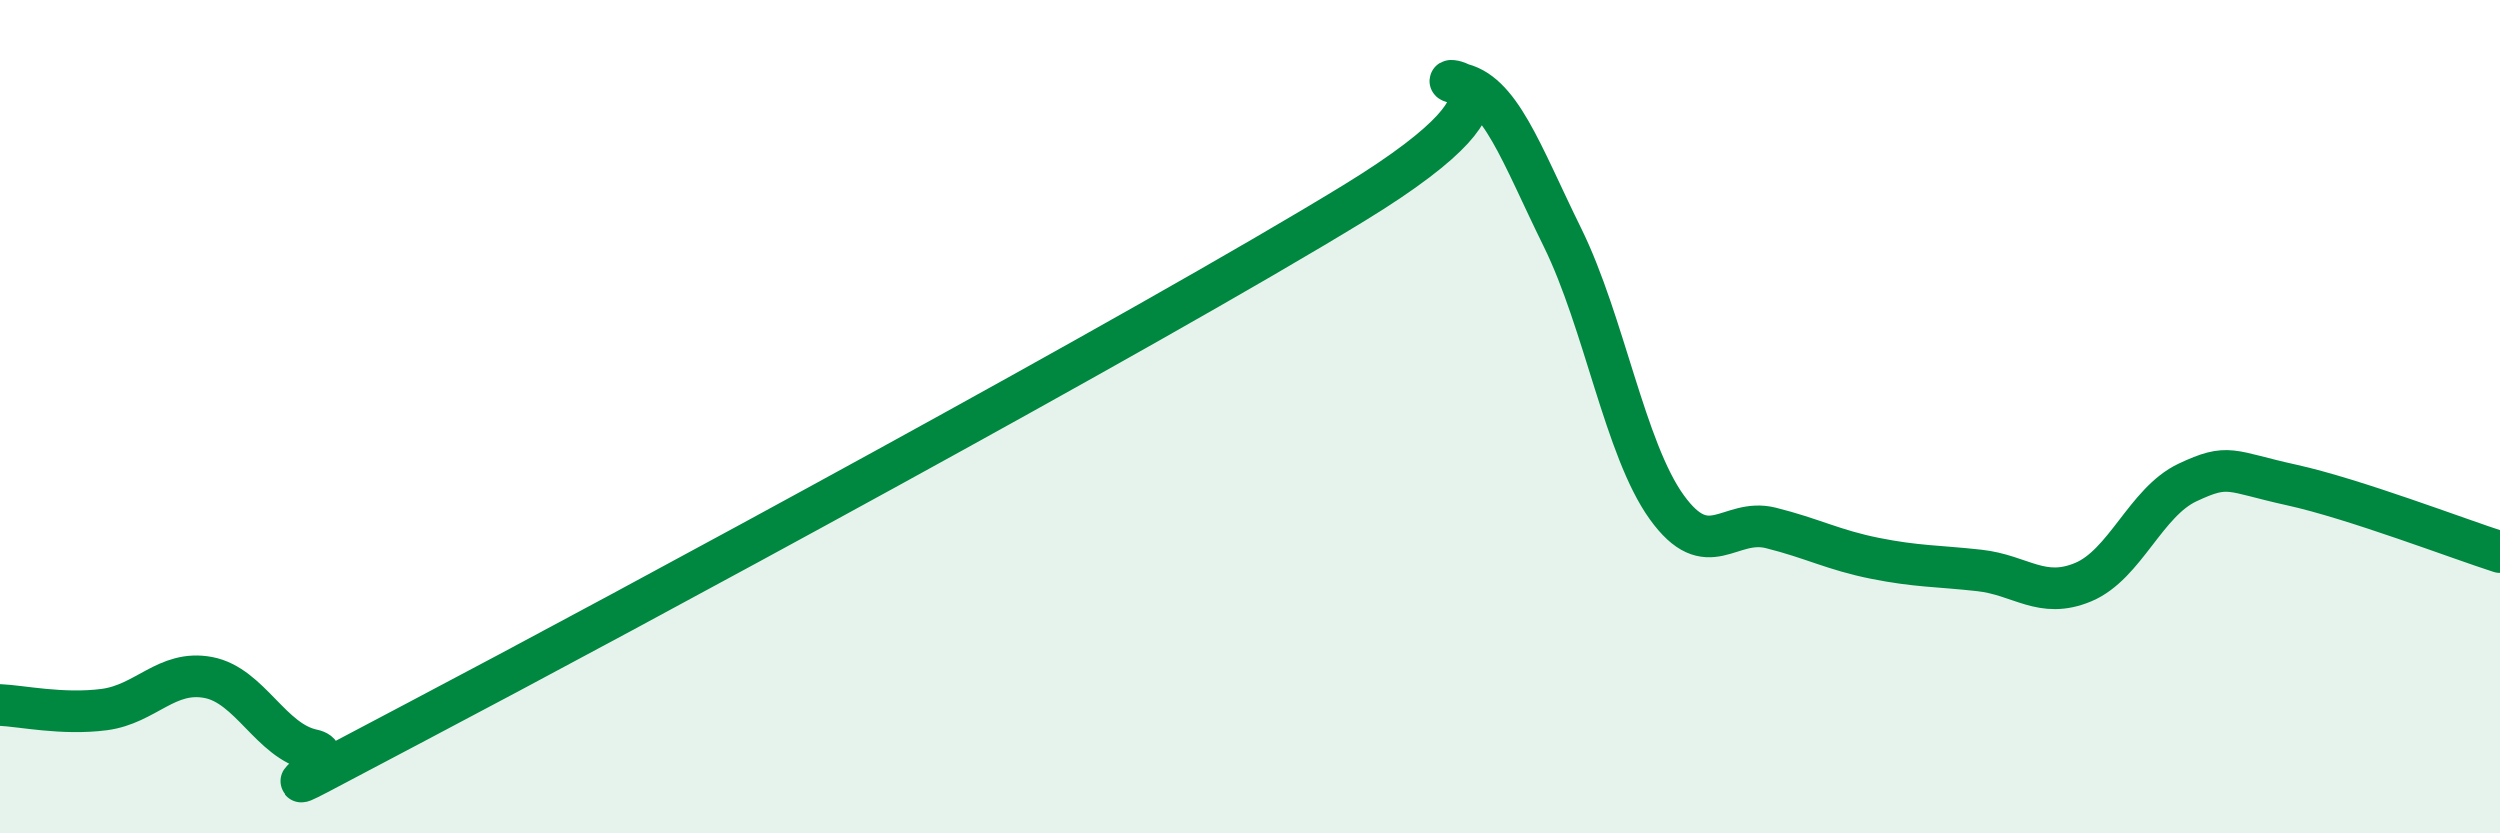
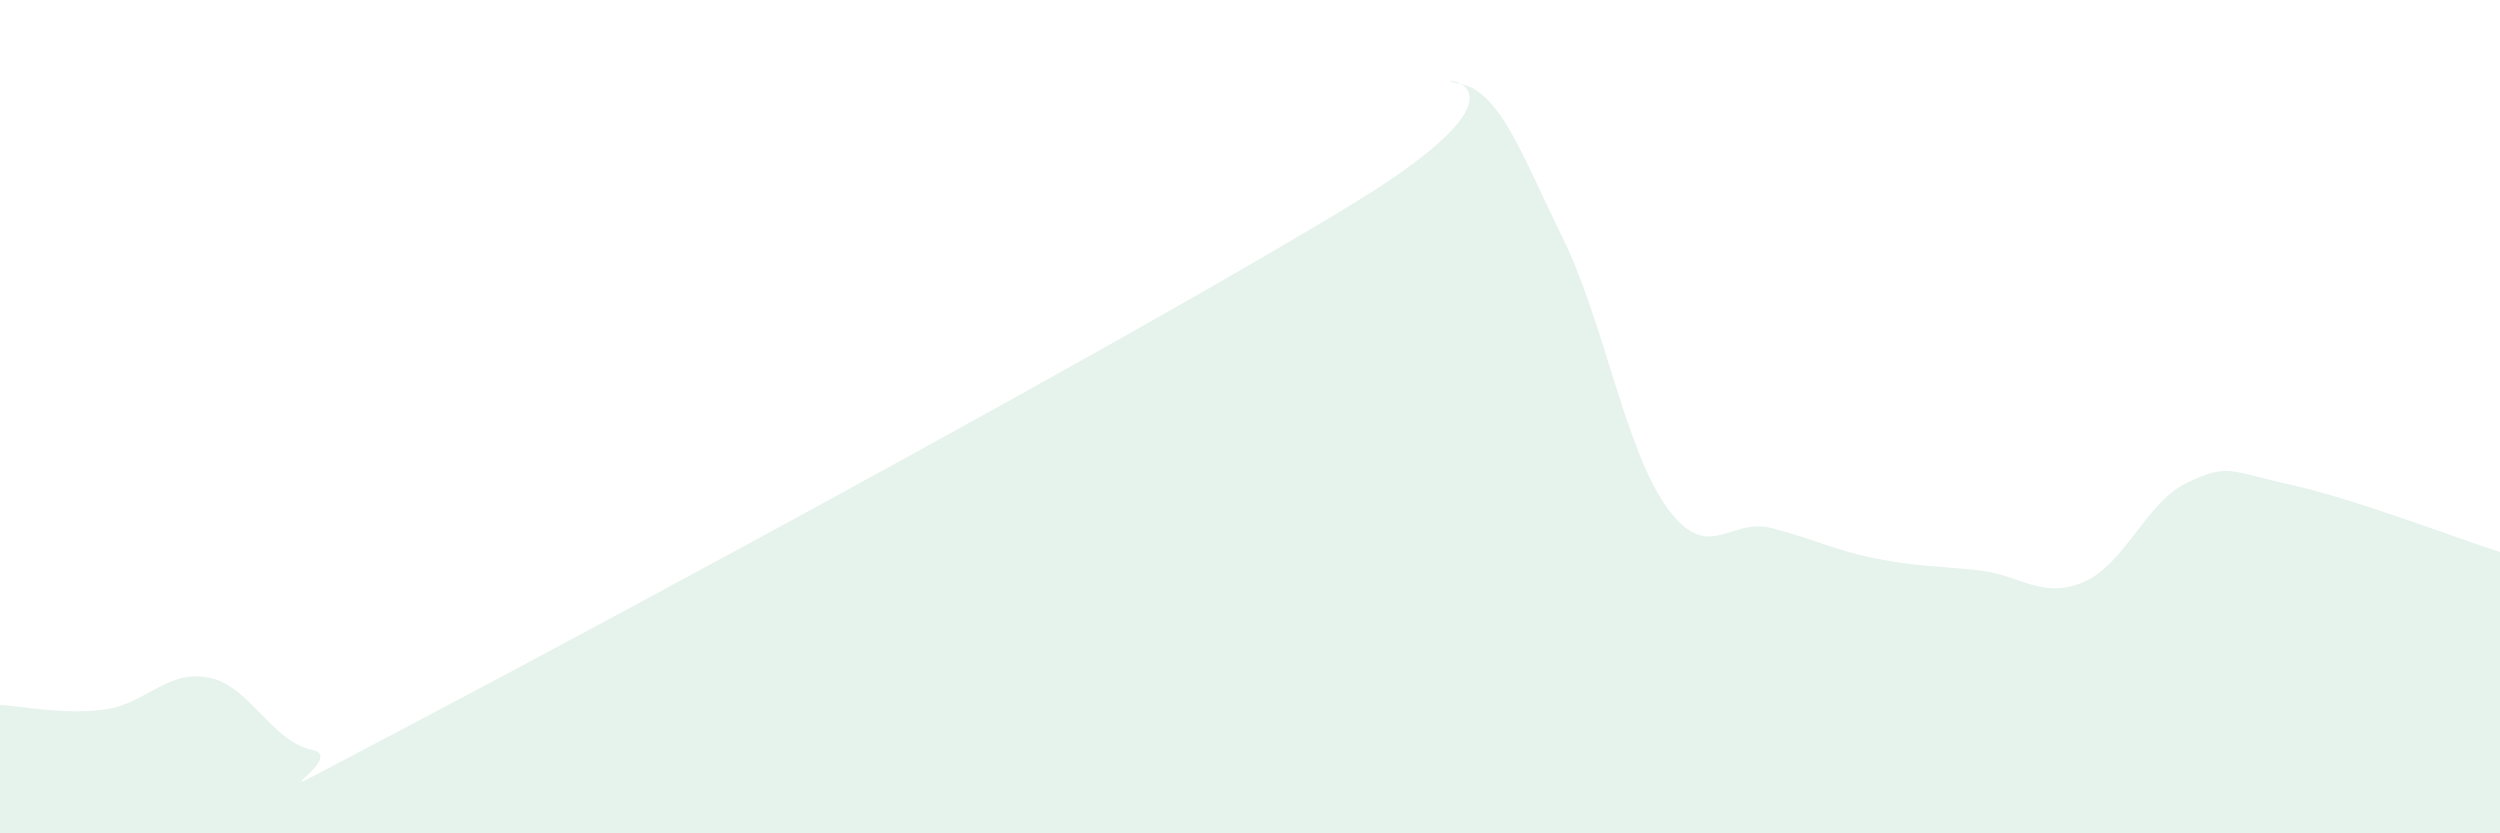
<svg xmlns="http://www.w3.org/2000/svg" width="60" height="20" viewBox="0 0 60 20">
  <path d="M 0,16.92 C 0.5,16.94 1.5,17.16 2.5,17.03 C 3.5,16.9 4,16.07 5,16.26 C 6,16.45 6.5,17.79 7.5,18 C 8.5,18.21 5,19.95 10,17.32 C 15,14.69 27.5,7.93 32.5,4.87 C 37.5,1.81 34,1.83 35,2 C 36,2.17 36.5,3.67 37.5,5.7 C 38.5,7.73 39,10.78 40,12.17 C 41,13.56 41.5,12.42 42.5,12.67 C 43.5,12.92 44,13.2 45,13.4 C 46,13.6 46.5,13.58 47.5,13.69 C 48.5,13.8 49,14.39 50,13.97 C 51,13.55 51.5,12.05 52.5,11.58 C 53.5,11.11 53.5,11.31 55,11.64 C 56.5,11.97 59,12.93 60,13.25L60 20L0 20Z" fill="#008740" opacity="0.1" stroke-linecap="round" stroke-linejoin="round" />
-   <path d="M 0,16.92 C 0.5,16.94 1.5,17.16 2.5,17.03 C 3.5,16.9 4,16.07 5,16.26 C 6,16.45 6.5,17.79 7.5,18 C 8.5,18.21 5,19.95 10,17.32 C 15,14.69 27.5,7.93 32.5,4.87 C 37.5,1.81 34,1.83 35,2 C 36,2.17 36.5,3.67 37.5,5.7 C 38.5,7.73 39,10.78 40,12.17 C 41,13.56 41.5,12.42 42.5,12.67 C 43.5,12.92 44,13.2 45,13.4 C 46,13.6 46.5,13.58 47.5,13.69 C 48.5,13.8 49,14.39 50,13.97 C 51,13.55 51.5,12.05 52.5,11.58 C 53.5,11.11 53.5,11.31 55,11.64 C 56.5,11.97 59,12.93 60,13.25" stroke="#008740" stroke-width="1" fill="none" stroke-linecap="round" stroke-linejoin="round" />
</svg>